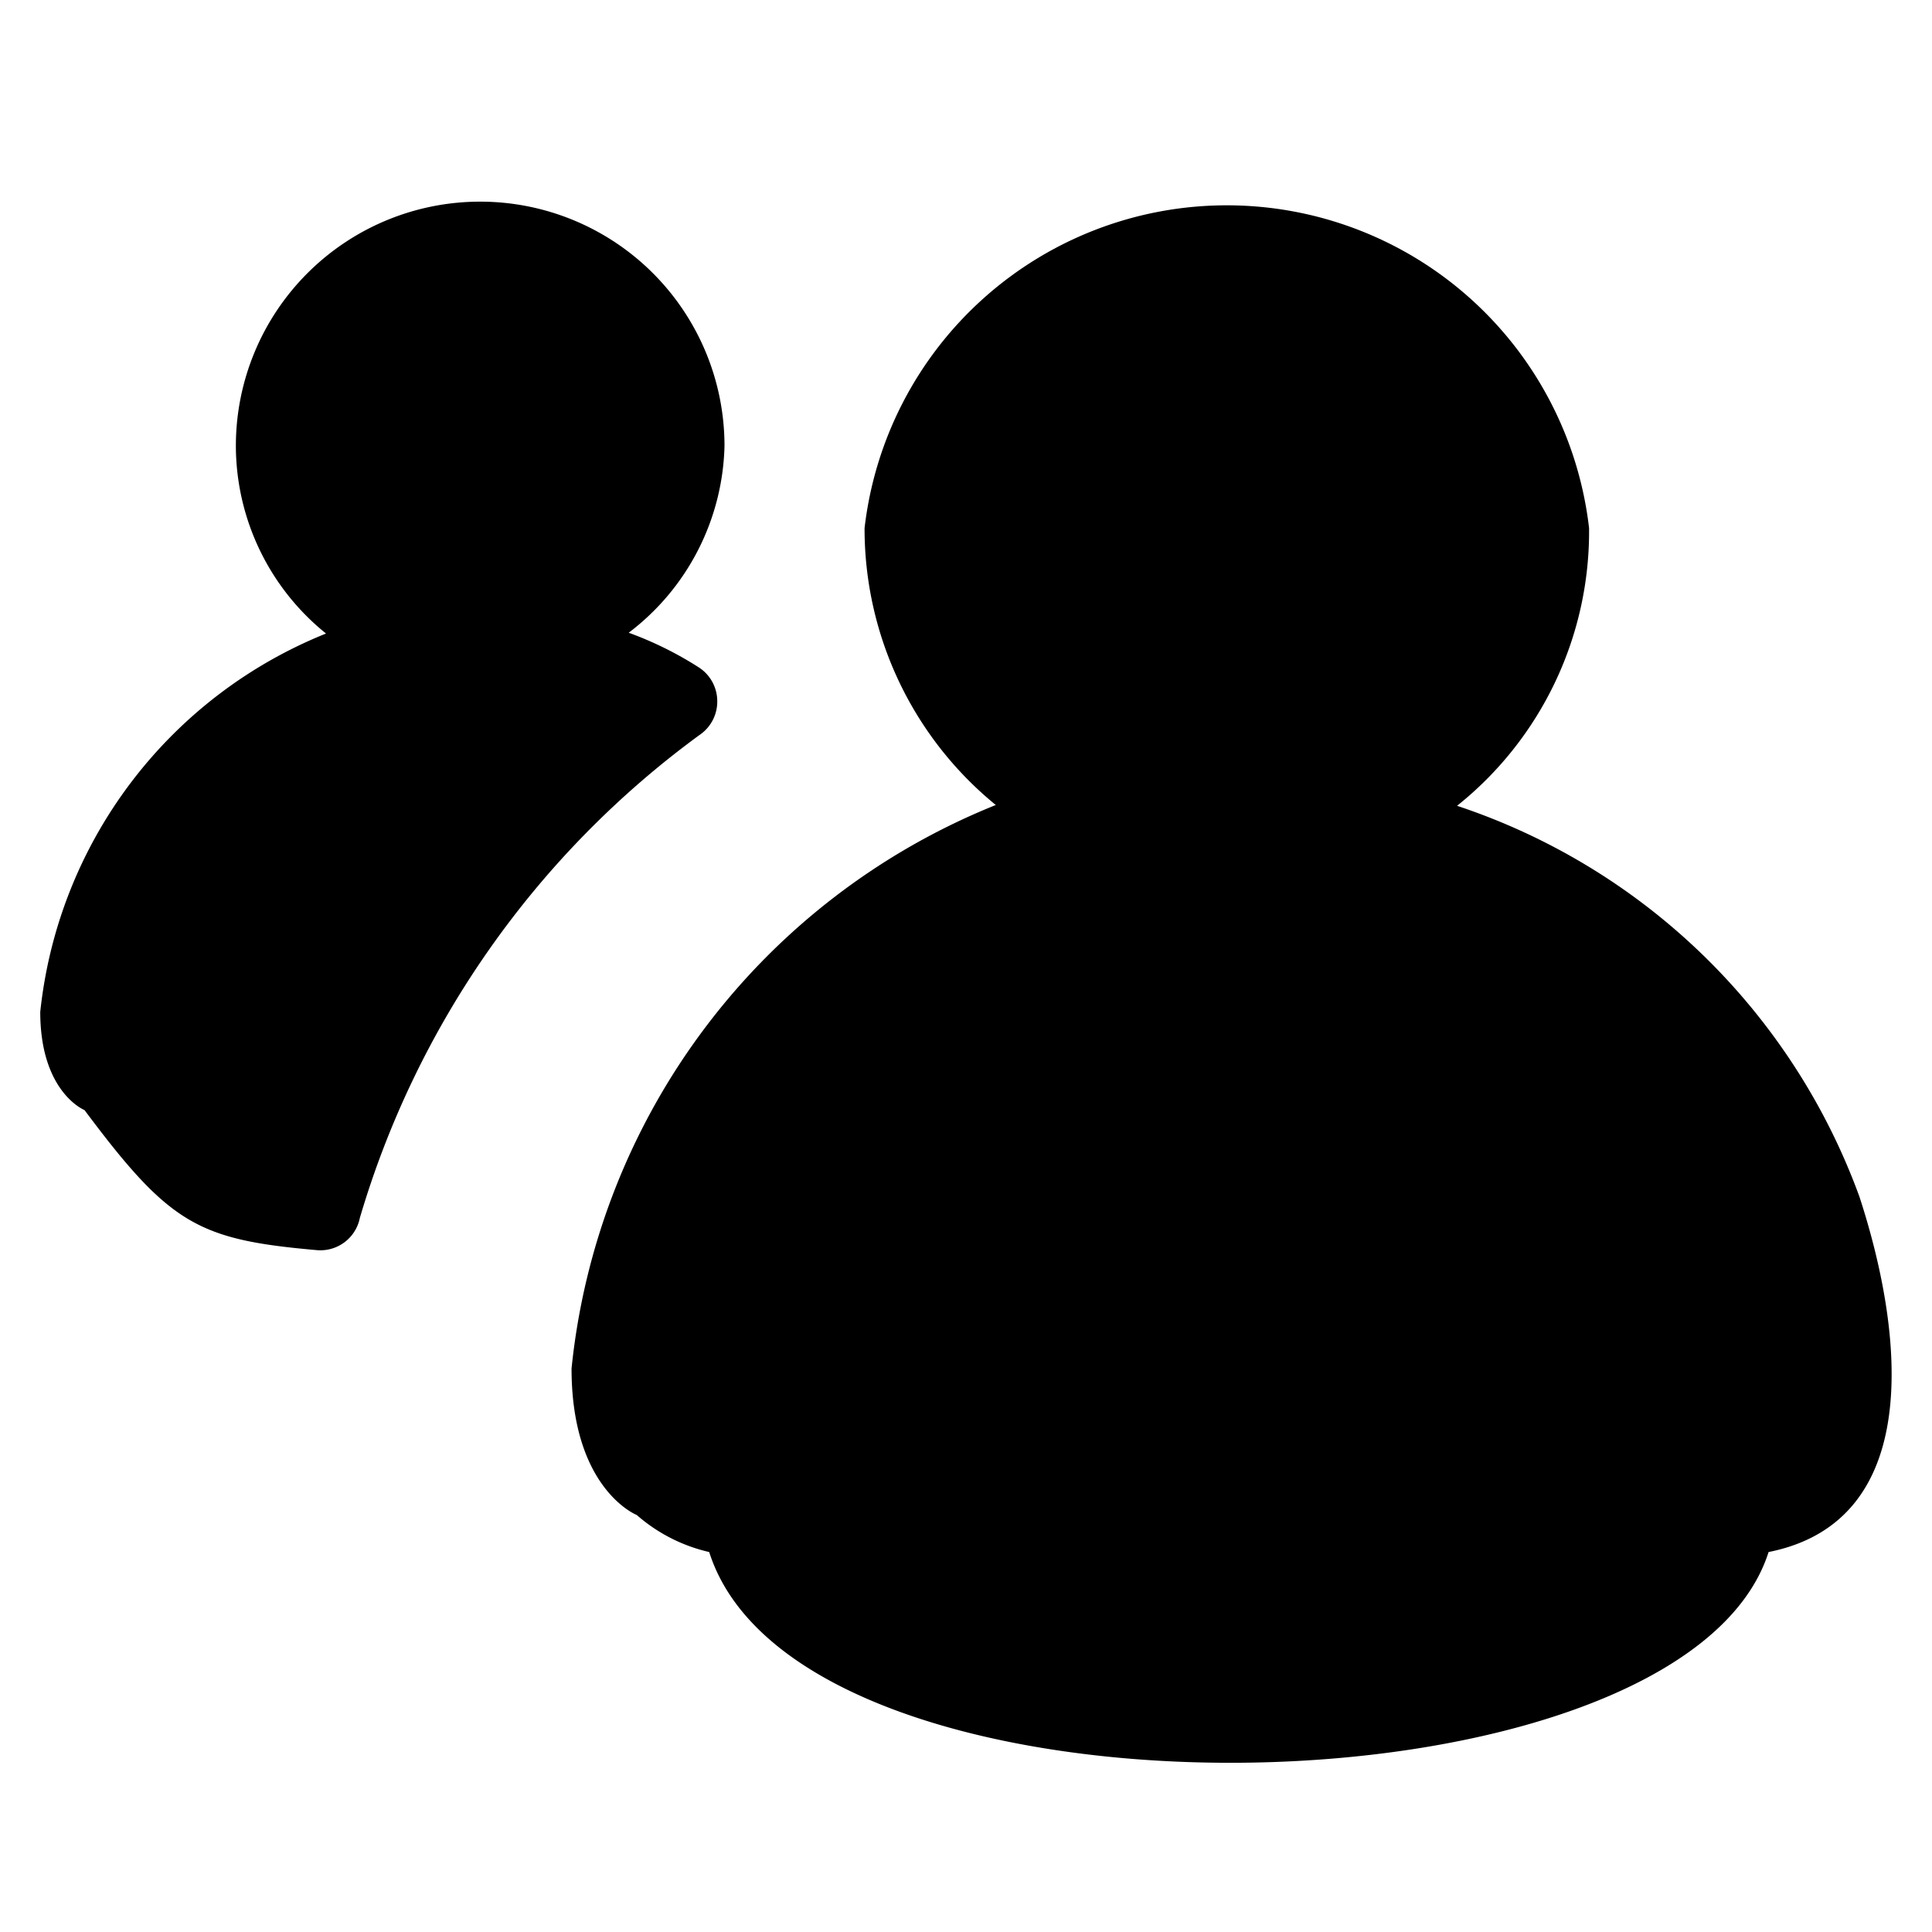
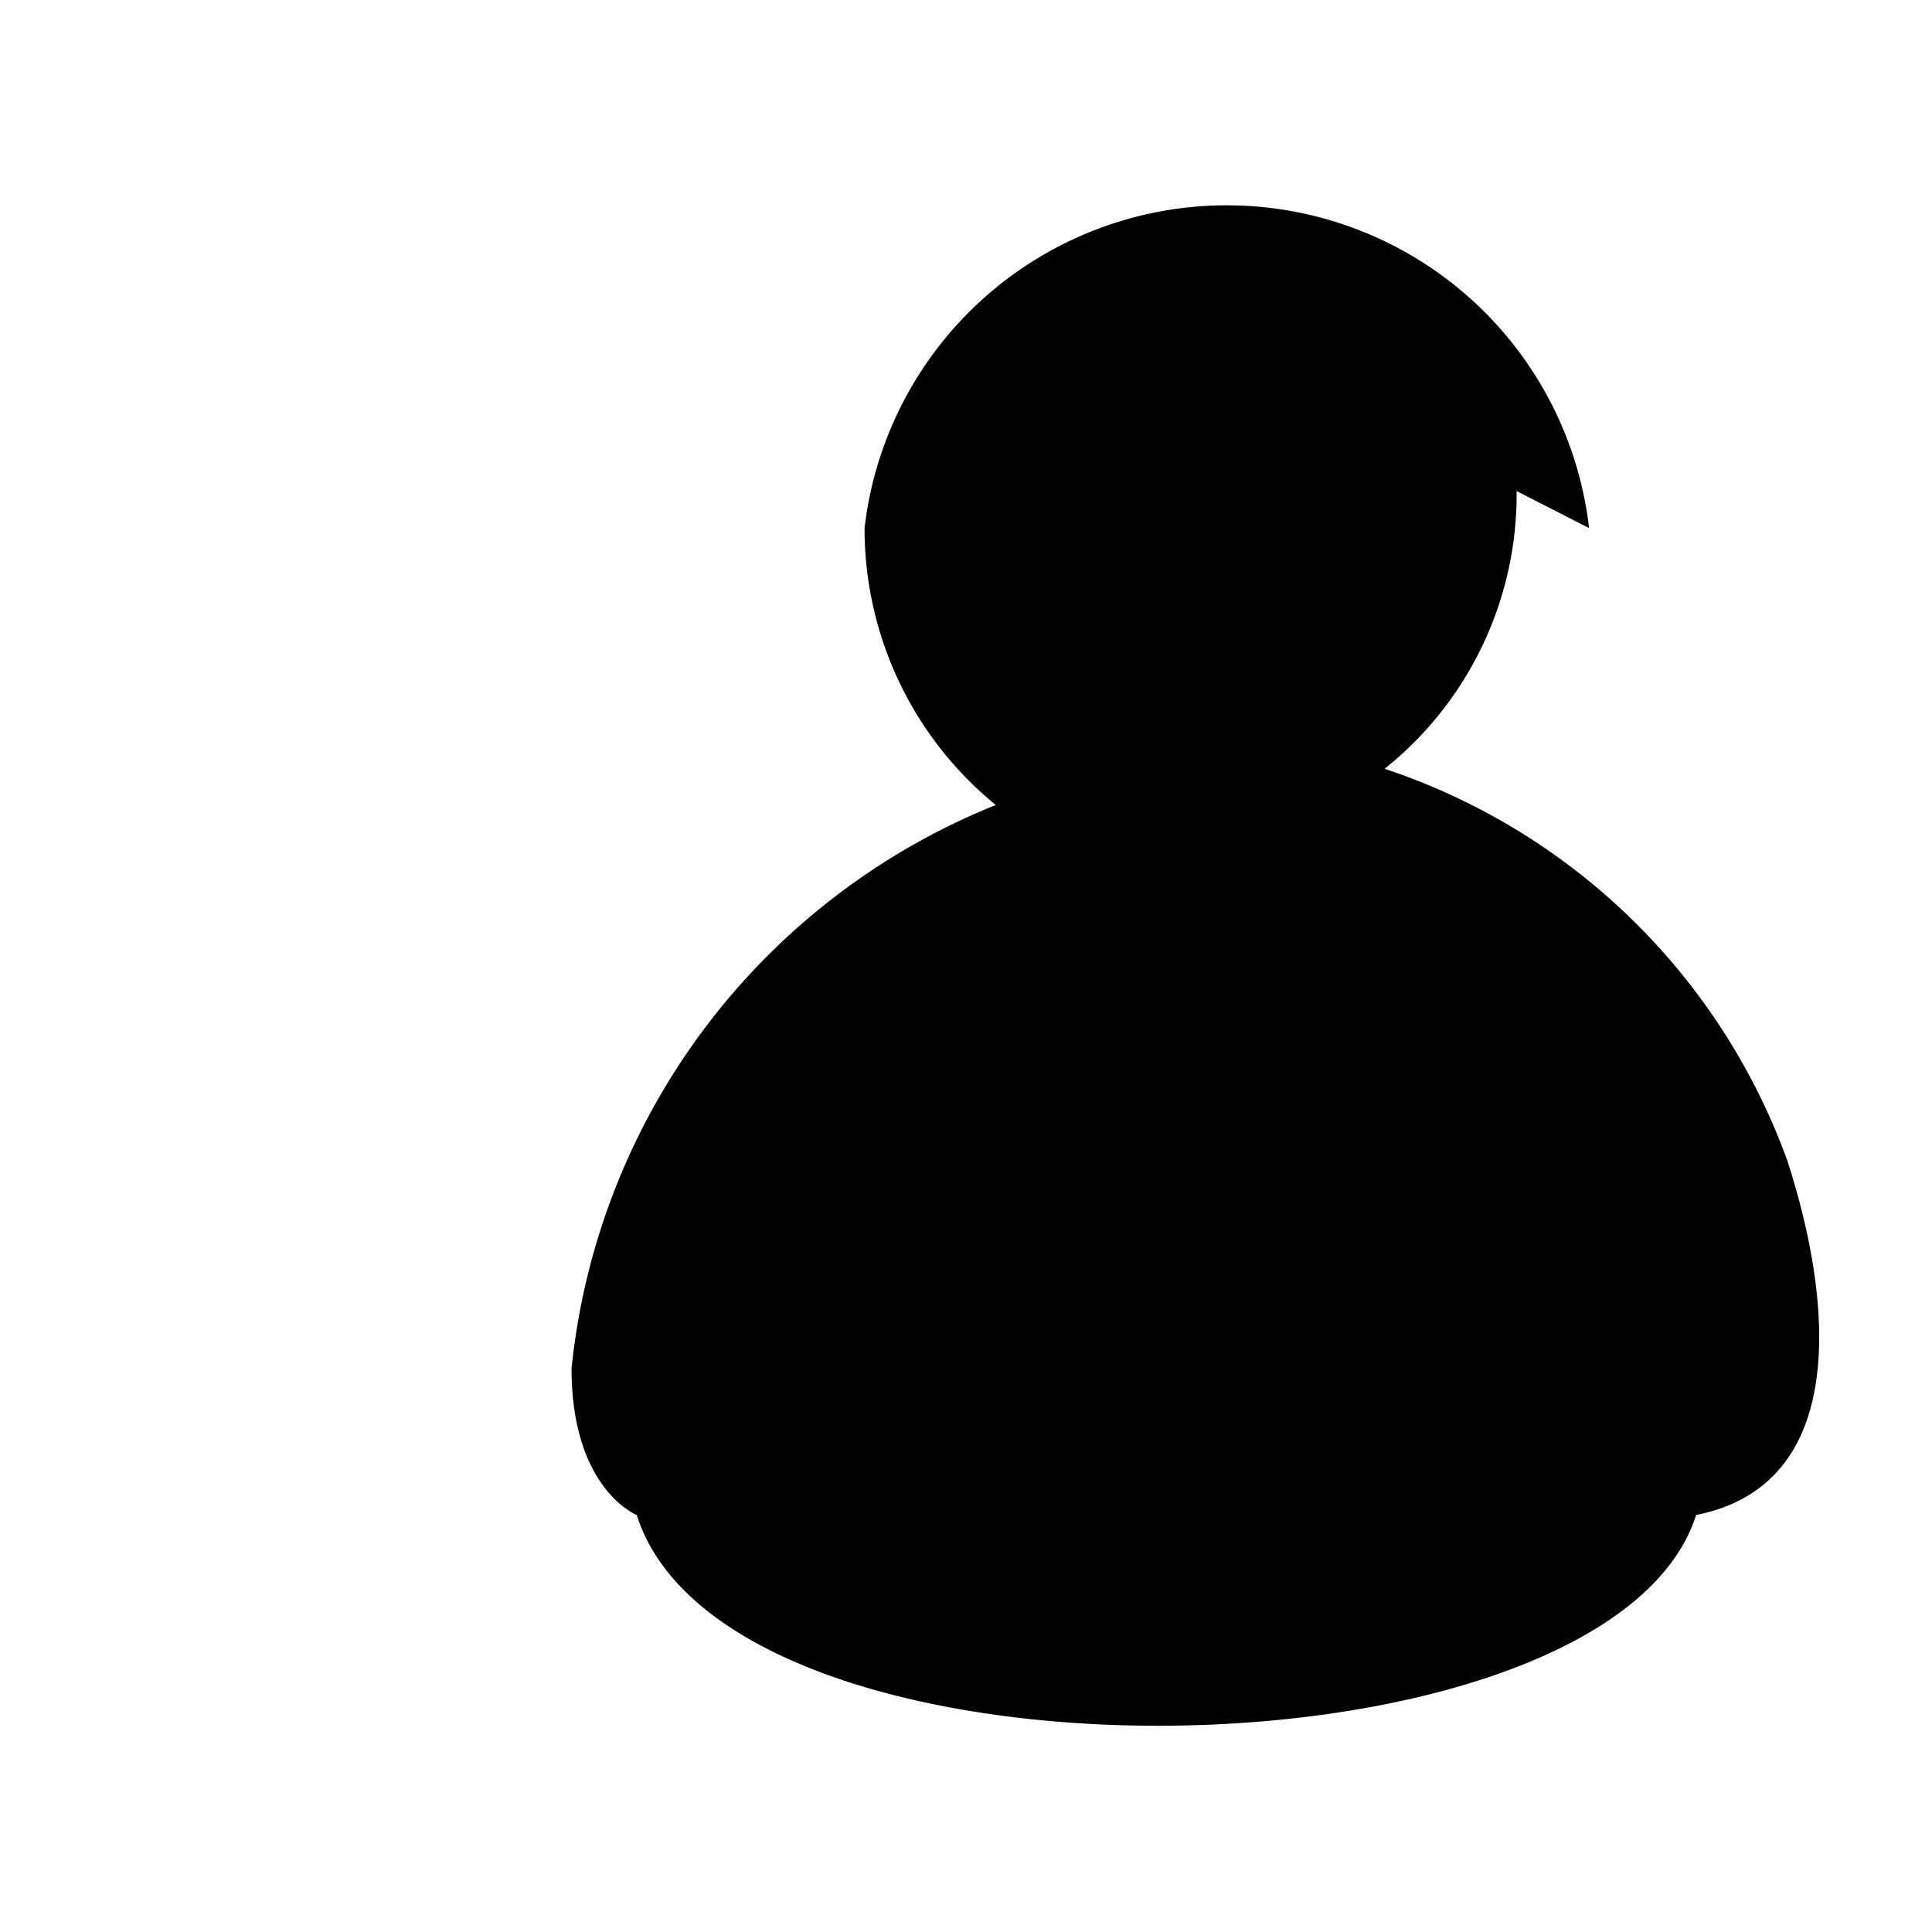
<svg xmlns="http://www.w3.org/2000/svg" viewBox="0 0 24 24">
  <g>
-     <path d="M0.5 12.57c0 1 0.55 1.22 0.55 1.22 1.06 1.42 1.41 1.61 2.89 1.74a0.5 0.5 0 0 0 0.53 -0.4 11.43 11.43 0 0 1 4.22 -6 0.5 0.5 0 0 0 0.22 -0.42 0.5 0.5 0 0 0 -0.23 -0.42 4.4 4.4 0 0 0 -0.87 -0.43A3 3 0 0 0 9 5.54a3 3 0 0 0 -6.07 0 3 3 0 0 0 1.12 2.33 5.71 5.71 0 0 0 -3.55 4.7Z" fill="#000000" stroke-width="1" />
-     <path d="M19.74 6.56a4.53 4.53 0 0 0 -9 0A4.43 4.43 0 0 0 12.37 10a8.47 8.47 0 0 0 -5.27 7c0 1.5 0.81 1.82 0.81 1.82a2.07 2.07 0 0 0 0.9 0.46c1.14 3.59 12.08 3.39 13.16 0 1.91 -0.38 1.7 -2.66 1.13 -4.41a8 8 0 0 0 -5 -4.86 4.36 4.36 0 0 0 1.64 -3.45Z" fill="#000000" stroke-width="1" />
+     <path d="M19.74 6.56a4.53 4.53 0 0 0 -9 0A4.43 4.43 0 0 0 12.37 10a8.47 8.47 0 0 0 -5.27 7c0 1.5 0.81 1.82 0.81 1.82c1.14 3.59 12.08 3.39 13.16 0 1.91 -0.38 1.7 -2.66 1.13 -4.41a8 8 0 0 0 -5 -4.86 4.36 4.36 0 0 0 1.64 -3.45Z" fill="#000000" stroke-width="1" />
  </g>
</svg>